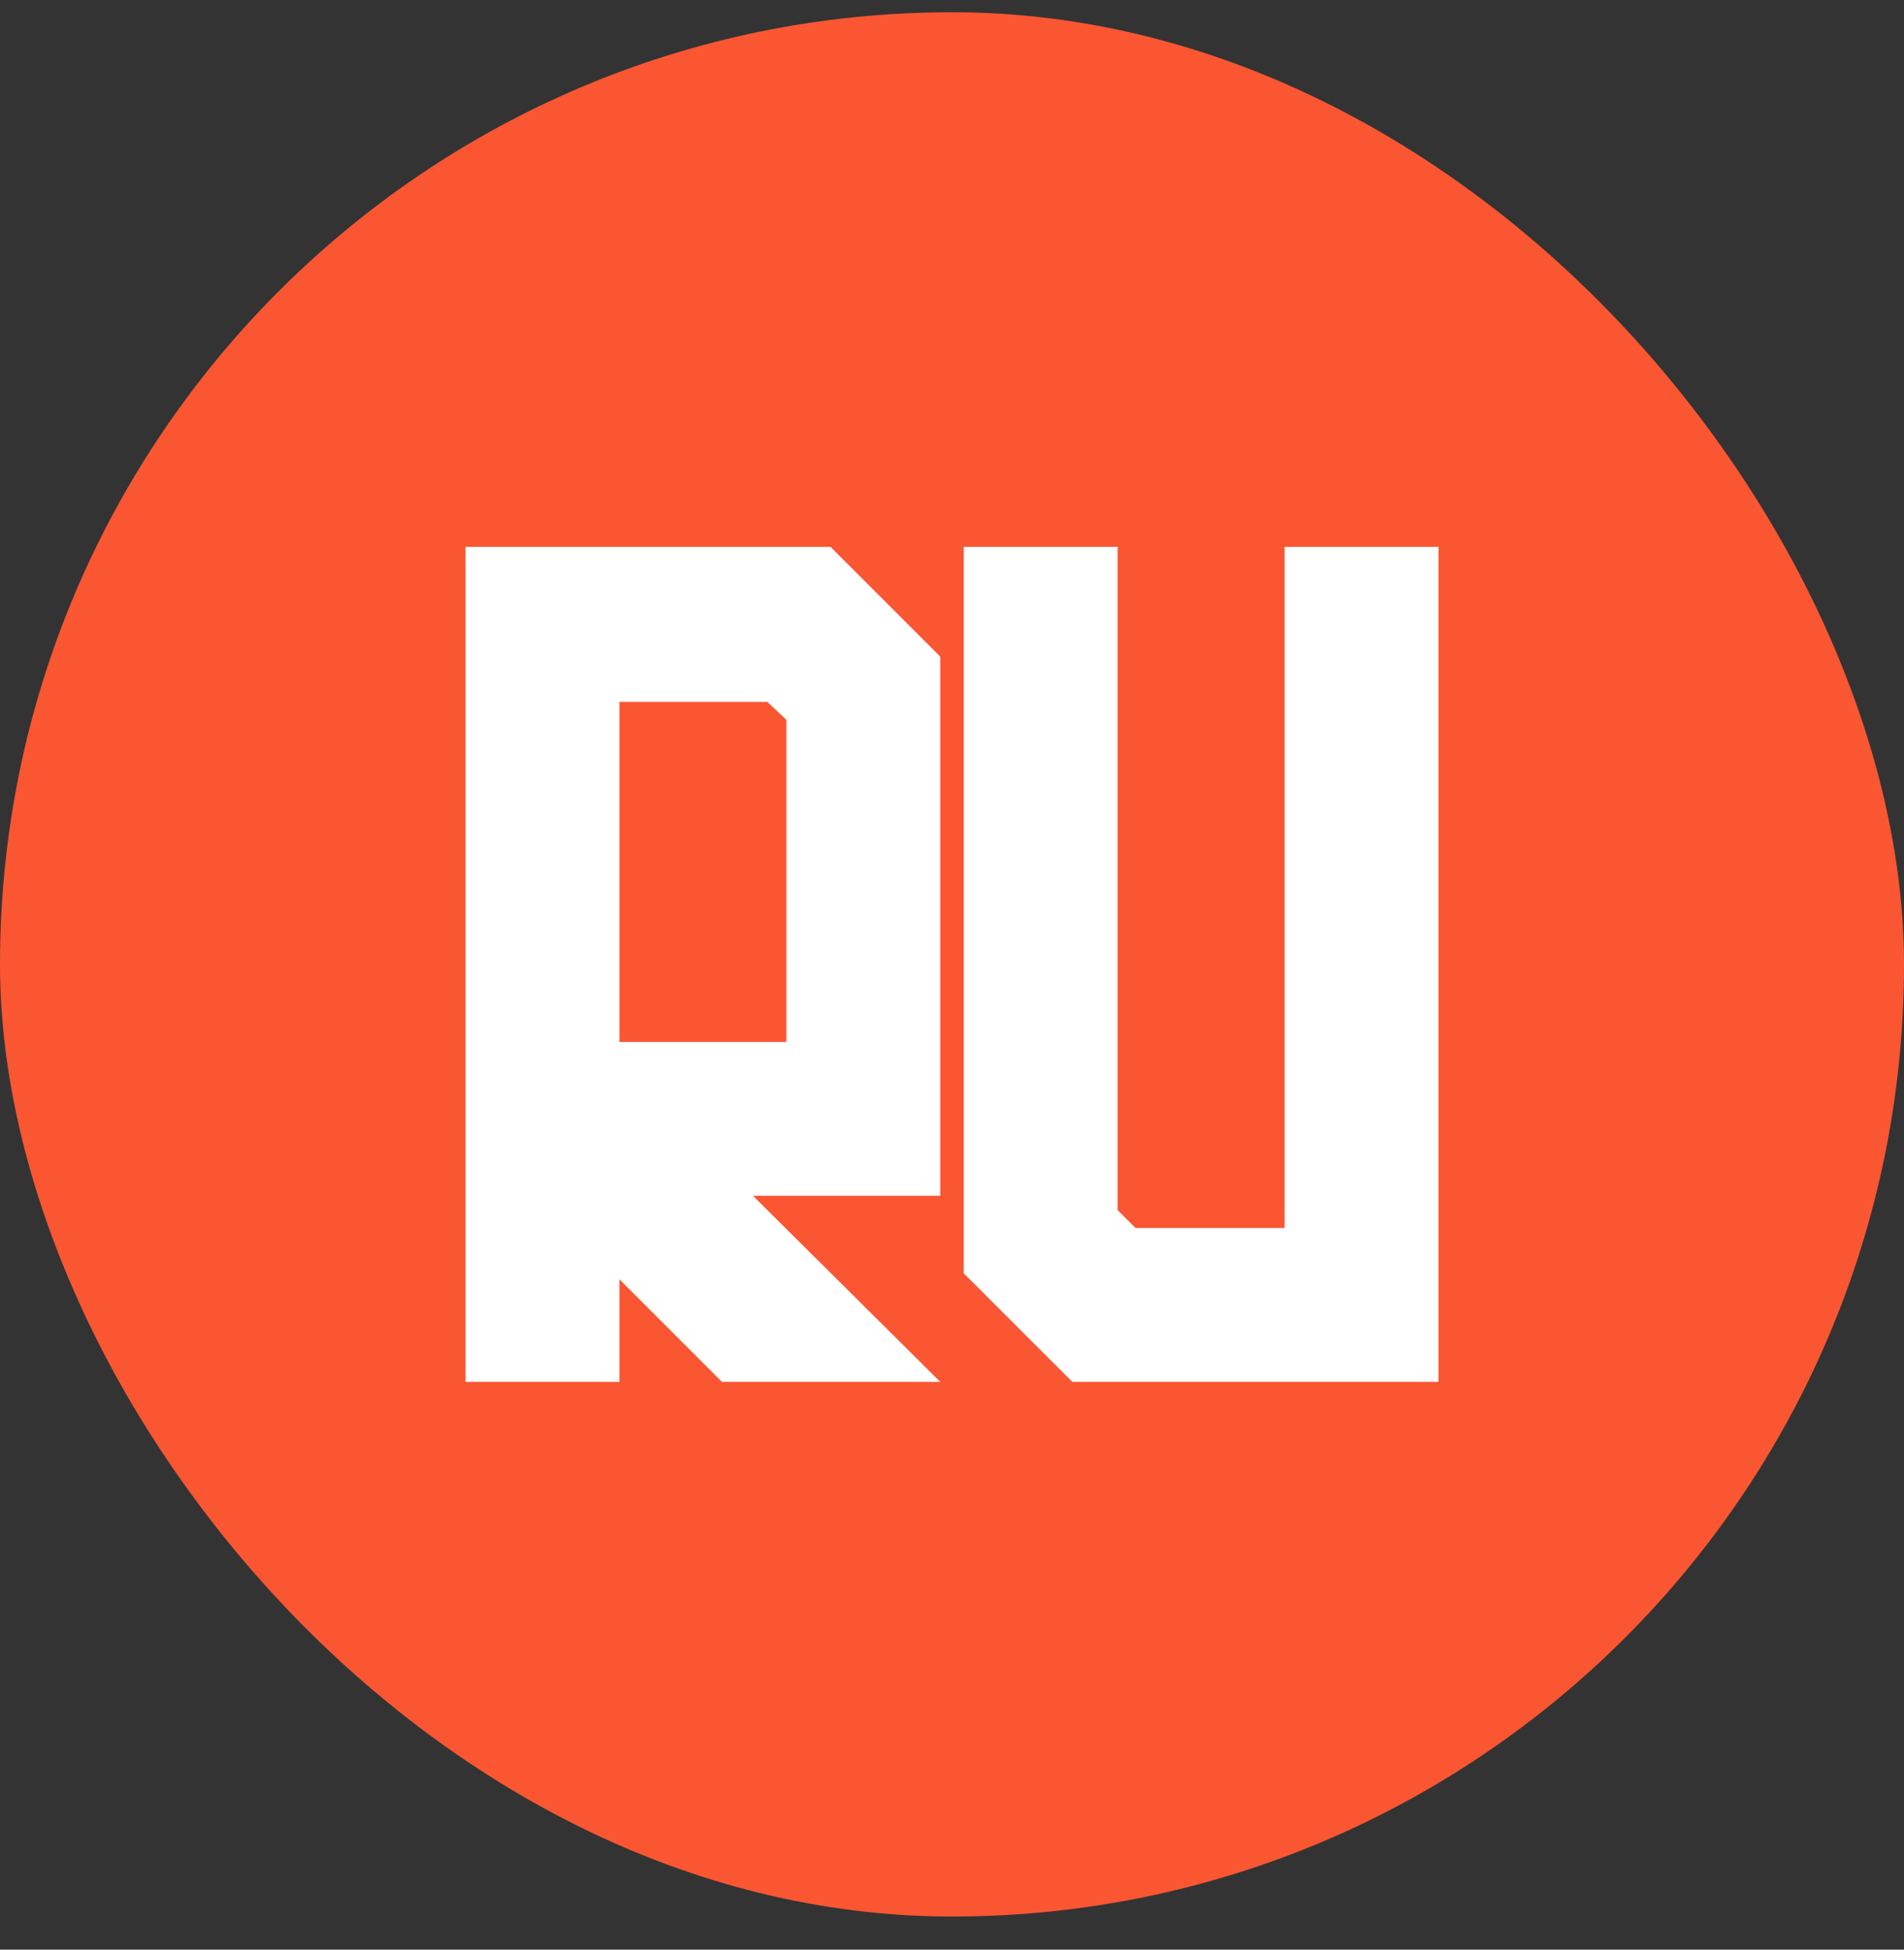
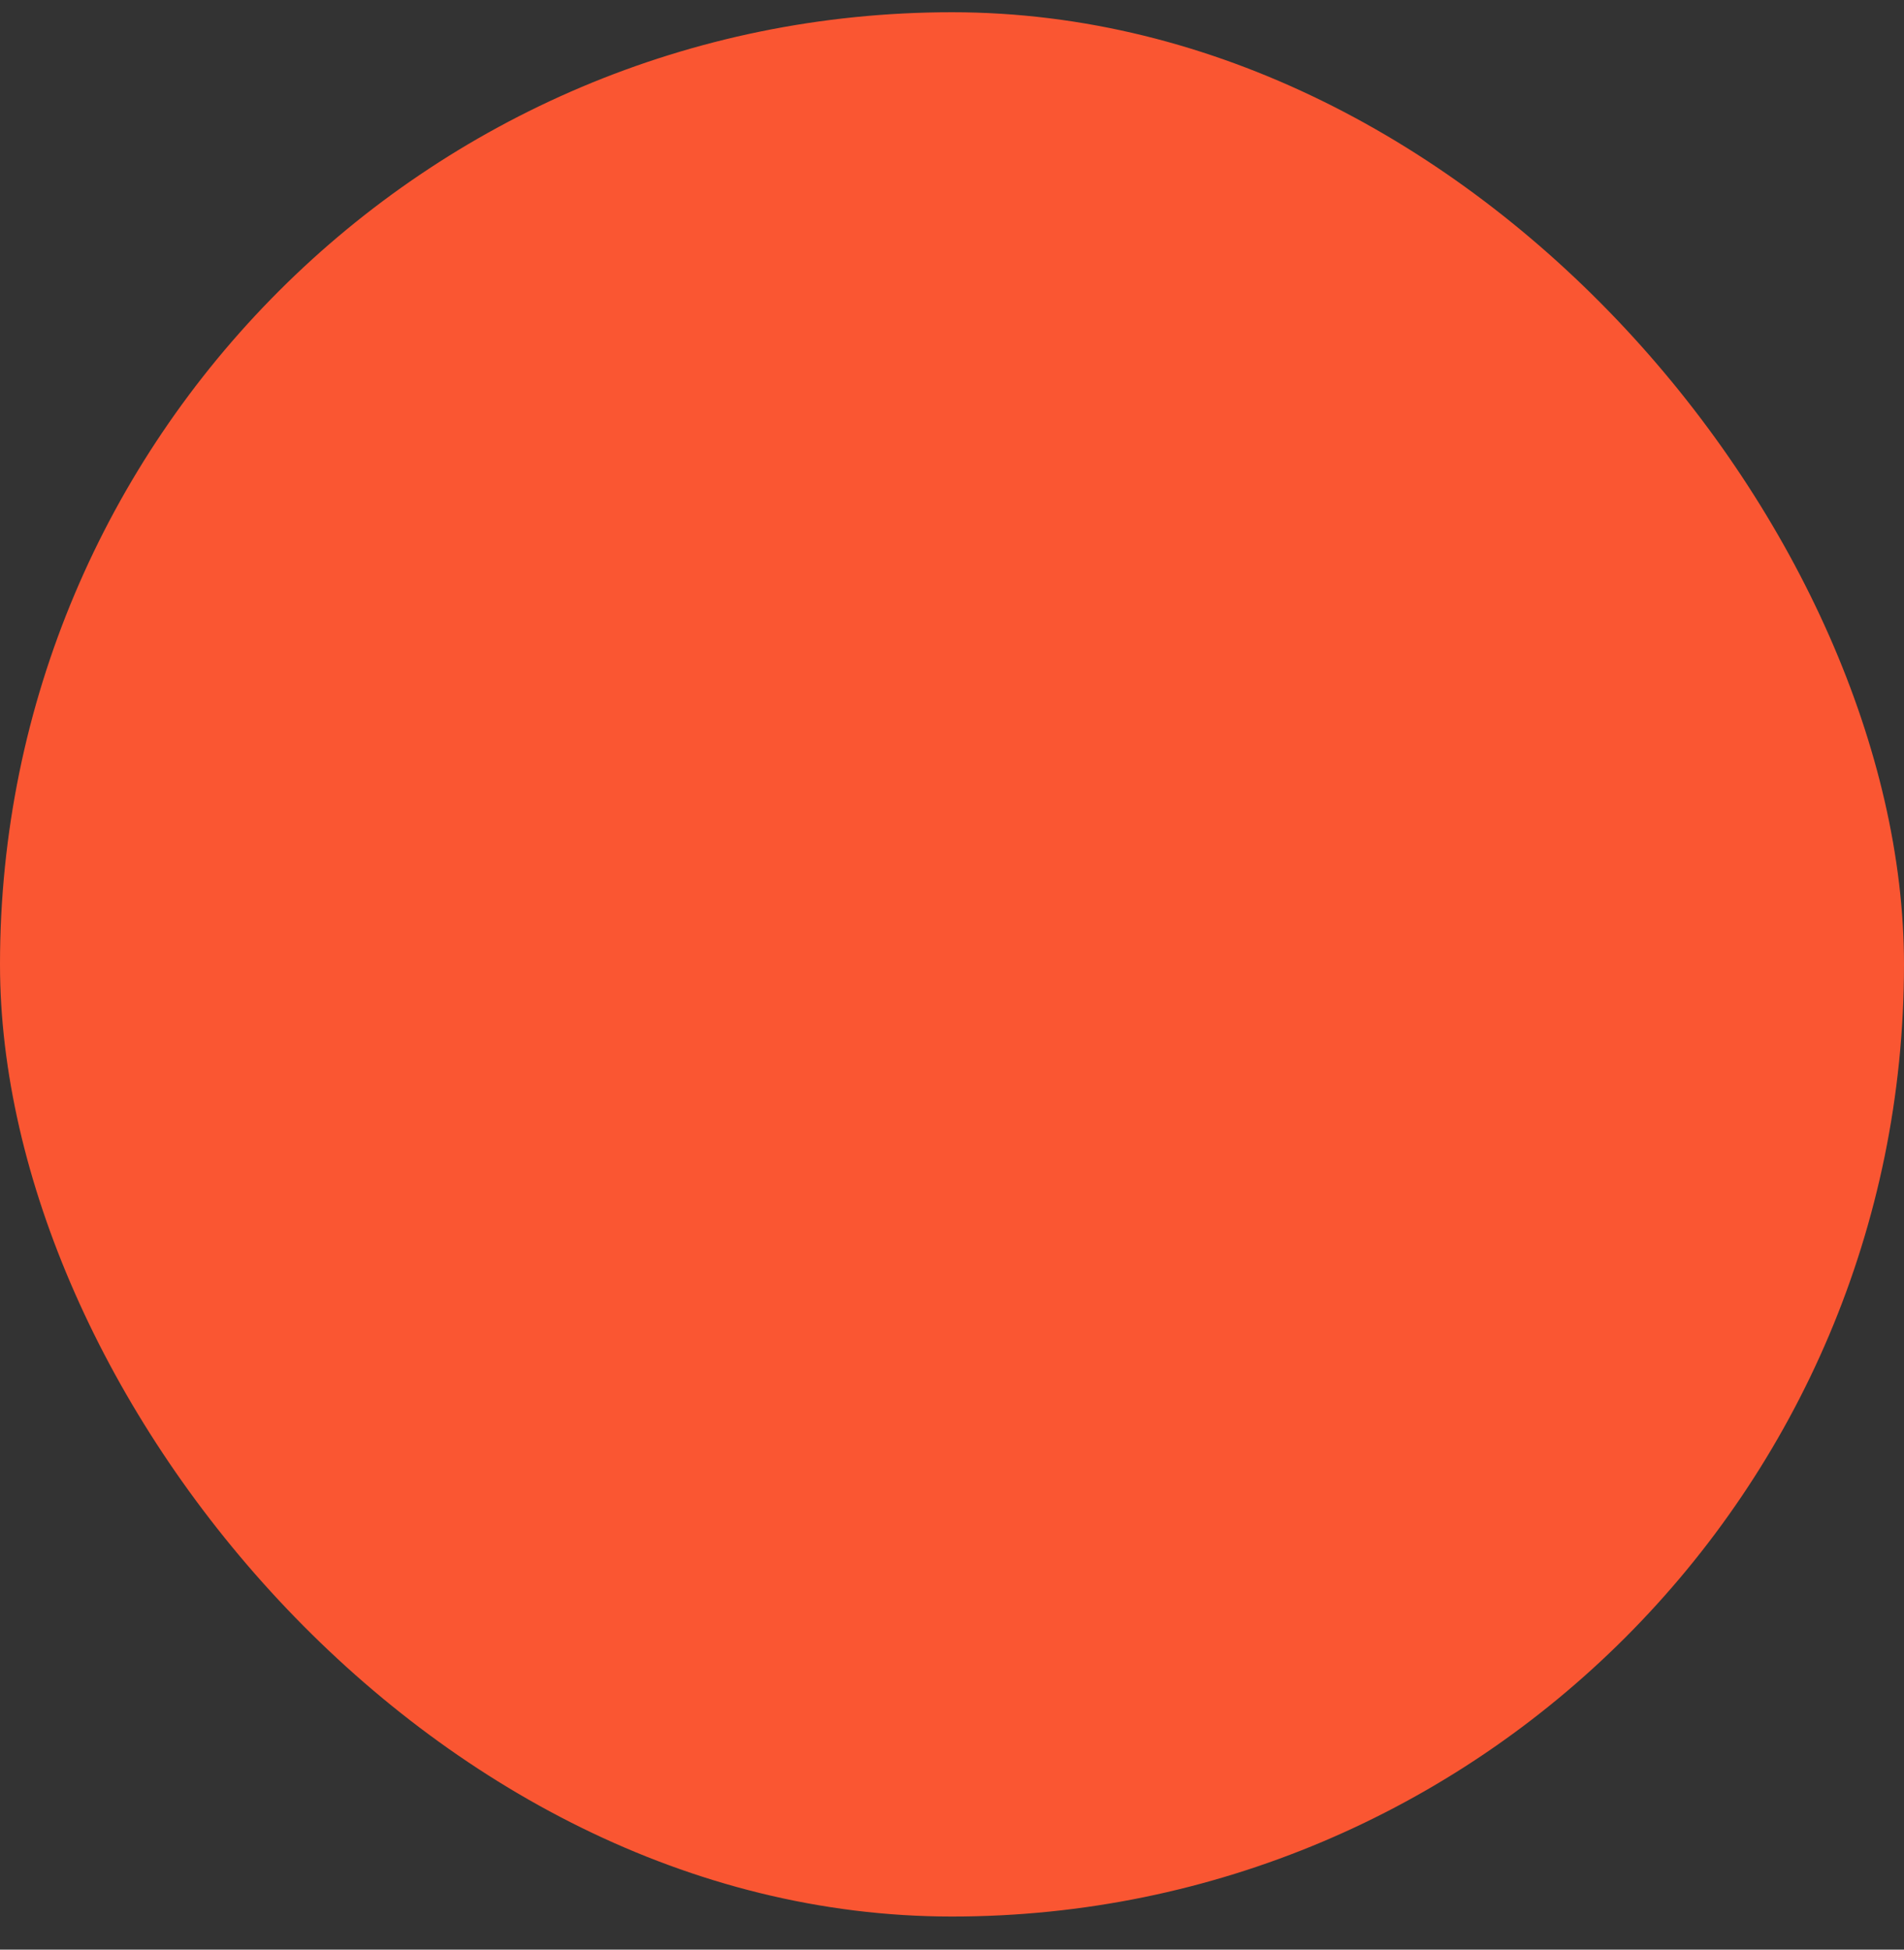
<svg xmlns="http://www.w3.org/2000/svg" version="1.1" width="42" height="43">
  <rect width="100%" height="100%" fill="#333333" stroke="none" />
  <svg width="42" height="43" viewBox="0 0 42 43" fill="none">
    <rect y="0.27" width="42" height="42" rx="21" fill="#FA5632" />
-     <path d="M17.347 22.98V15.876L16.926 15.481H13.664V22.98H17.347ZM10.27 12.061H18.32L20.741 14.482V26.374H16.61L20.741 30.478H15.926L13.664 28.215V30.478H10.27V12.061Z" fill="white" />
-     <path d="M21.259 12.061H24.653V26.689L25.048 27.084H28.337V12.061H31.731V30.478H23.654L21.259 28.084V12.061Z" fill="white" />
  </svg>
  <style>@media (prefers-color-scheme: light) { :root { filter: none; } }
@media (prefers-color-scheme: dark) { :root { filter: none; } }
</style>
</svg>